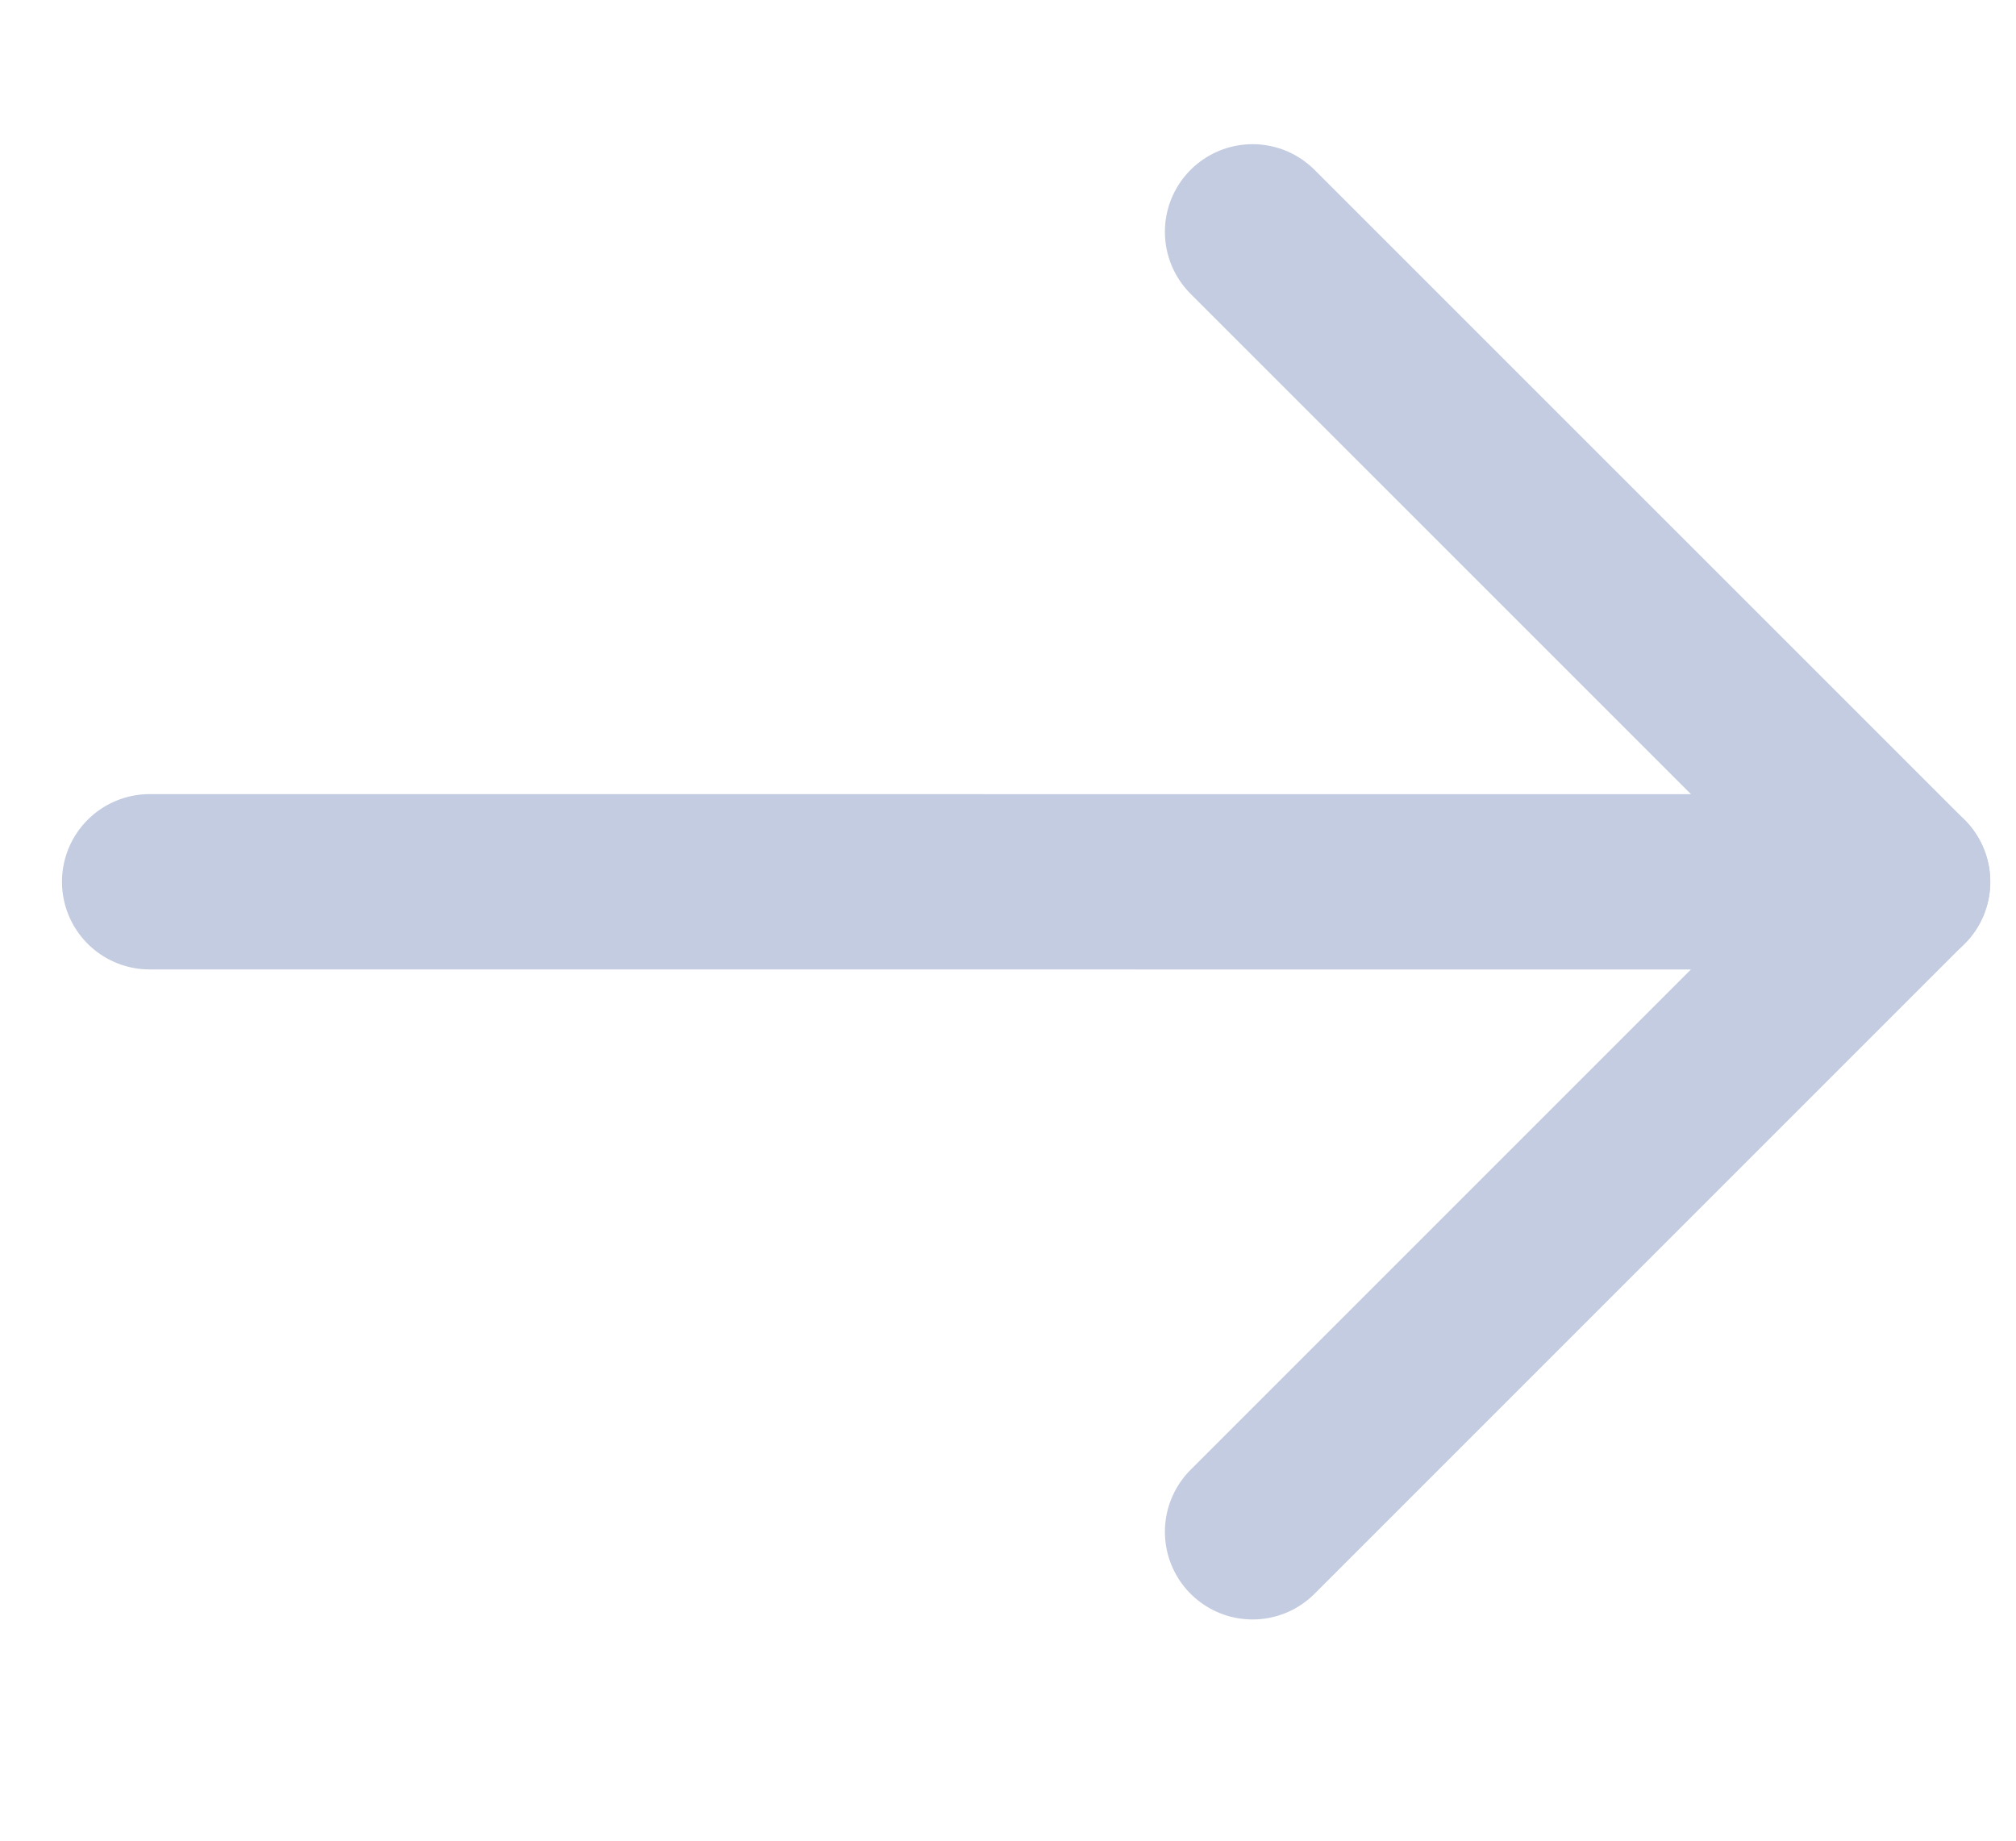
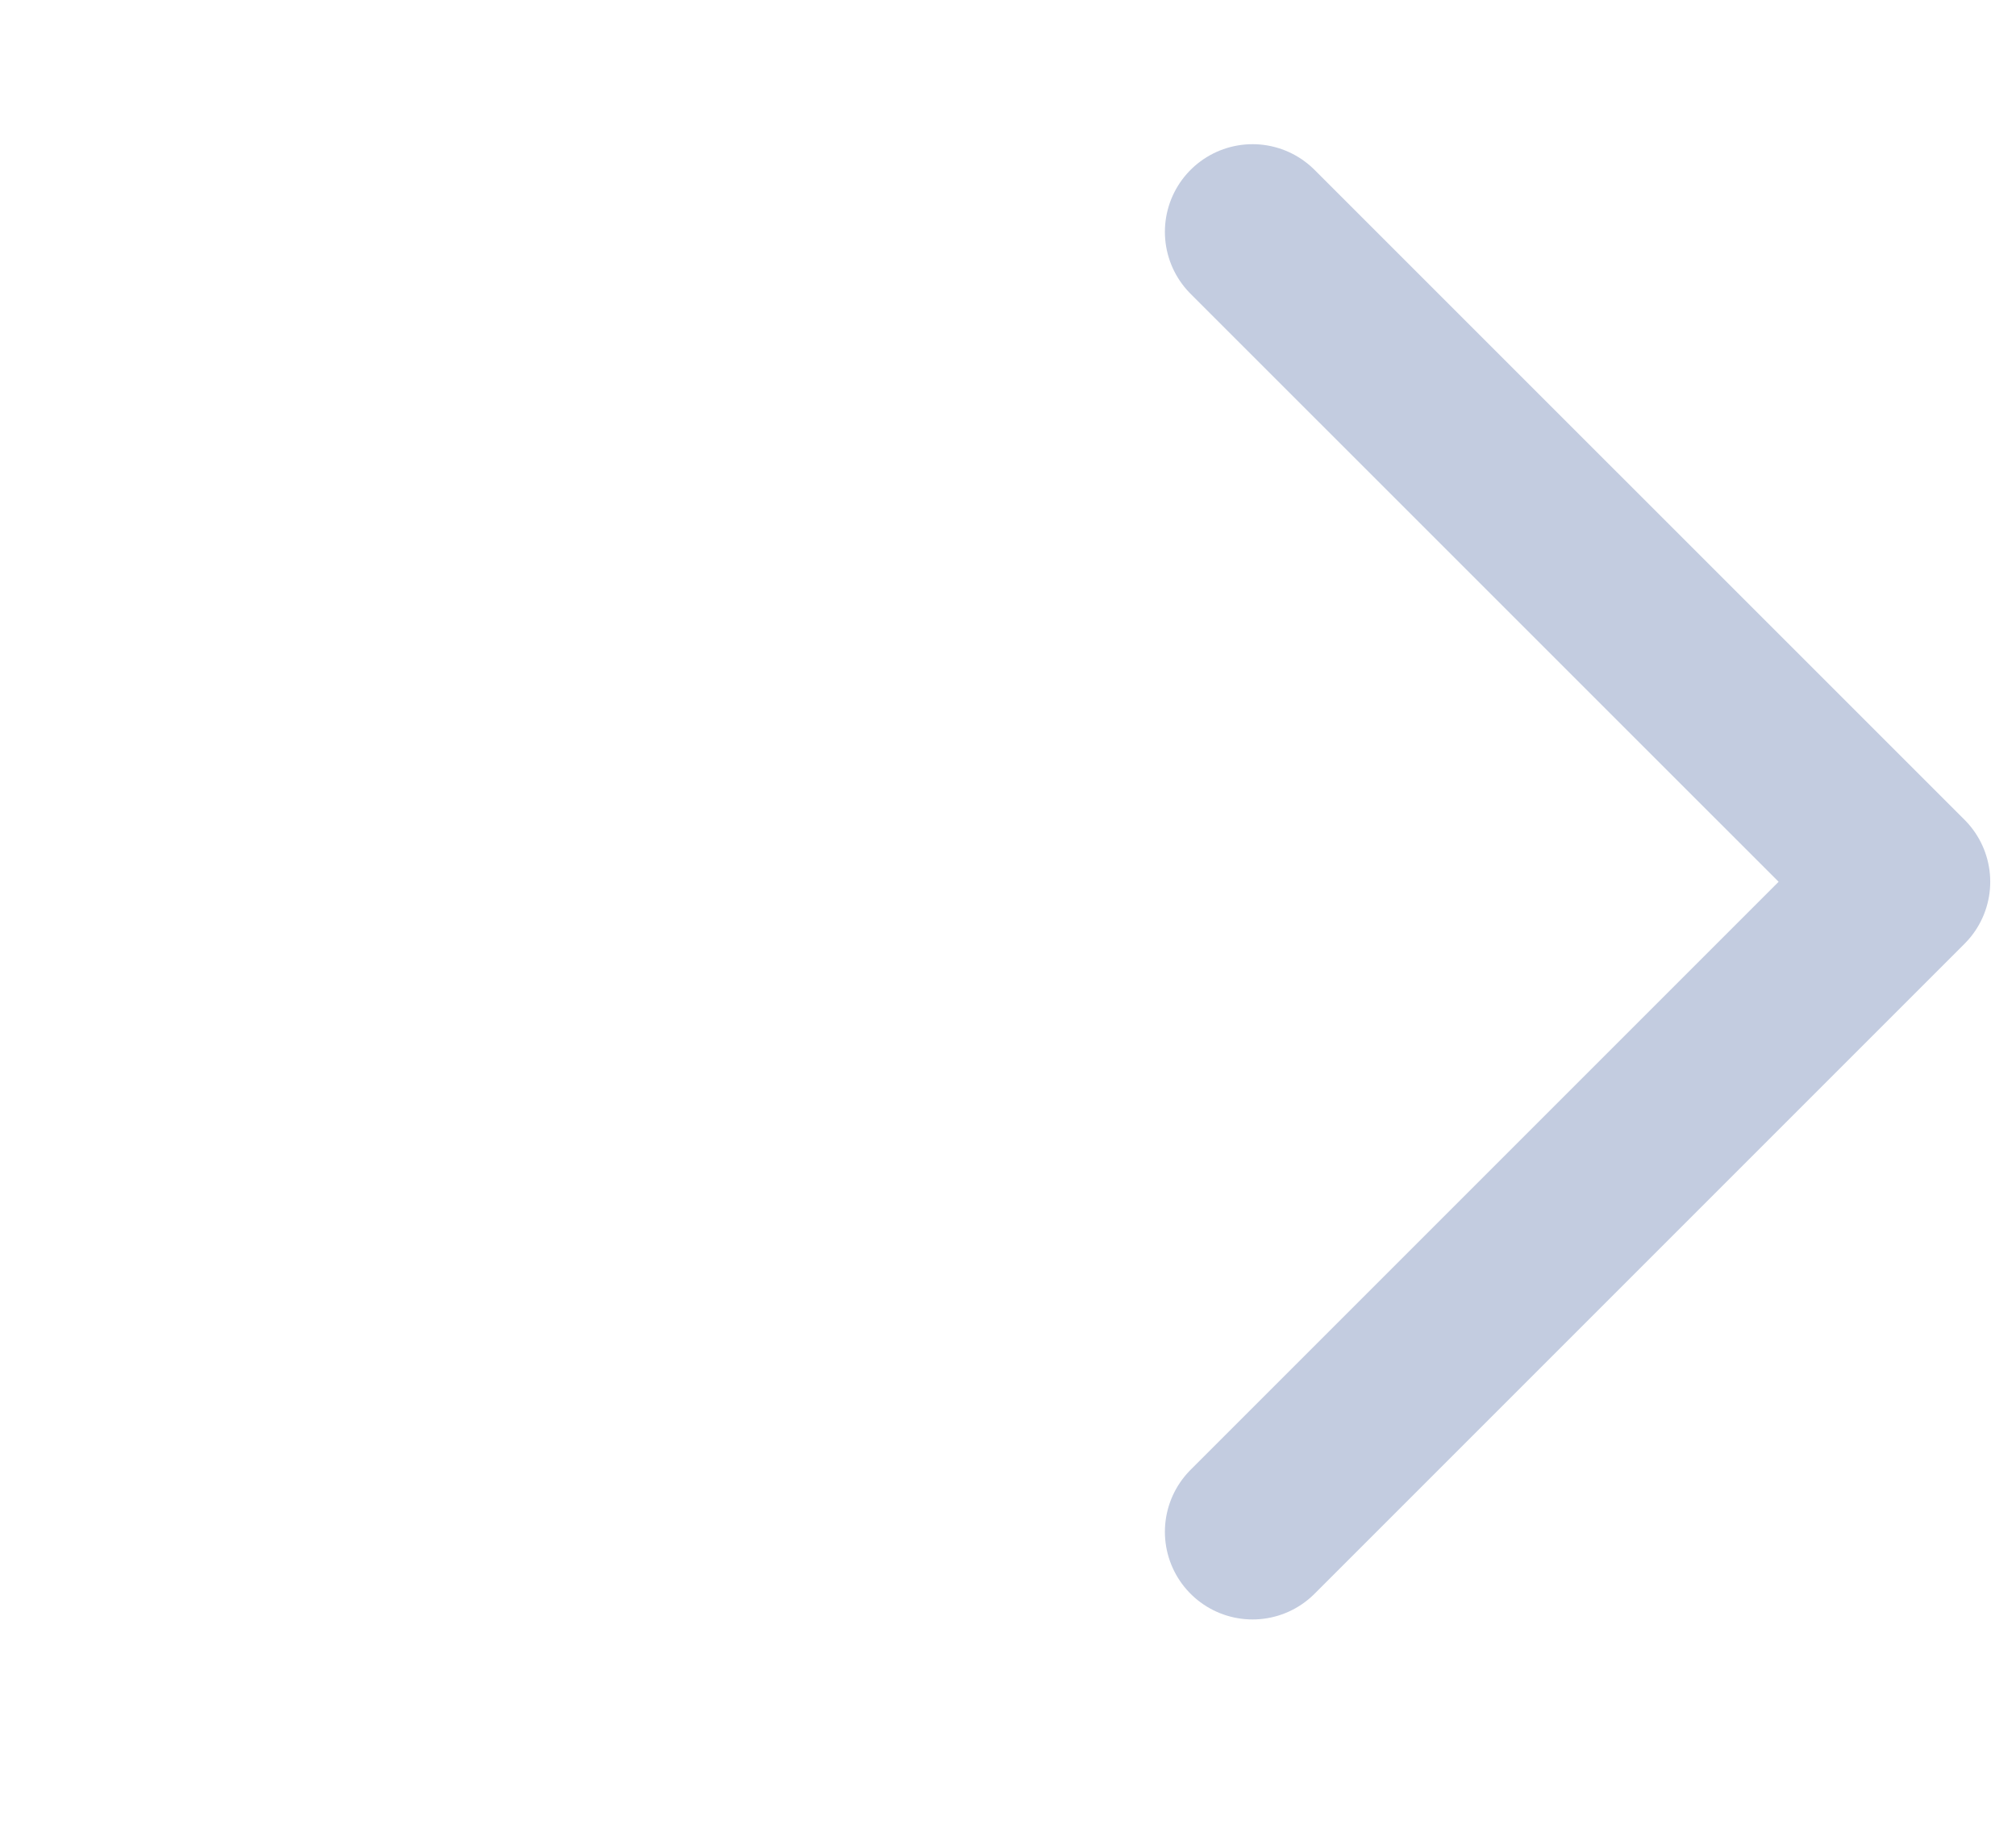
<svg xmlns="http://www.w3.org/2000/svg" width="23" height="21" viewBox="0 0 23 21" fill="none">
-   <path d="M1.707 10.06L21.707 10.061" stroke="#C3CCE0" stroke-width="2" stroke-linecap="round" stroke-linejoin="round" />
  <path d="M14.29 2.645L21.706 10.06L14.29 17.476" stroke="#C3CCE0" stroke-width="2" stroke-linecap="round" stroke-linejoin="round" />
</svg>